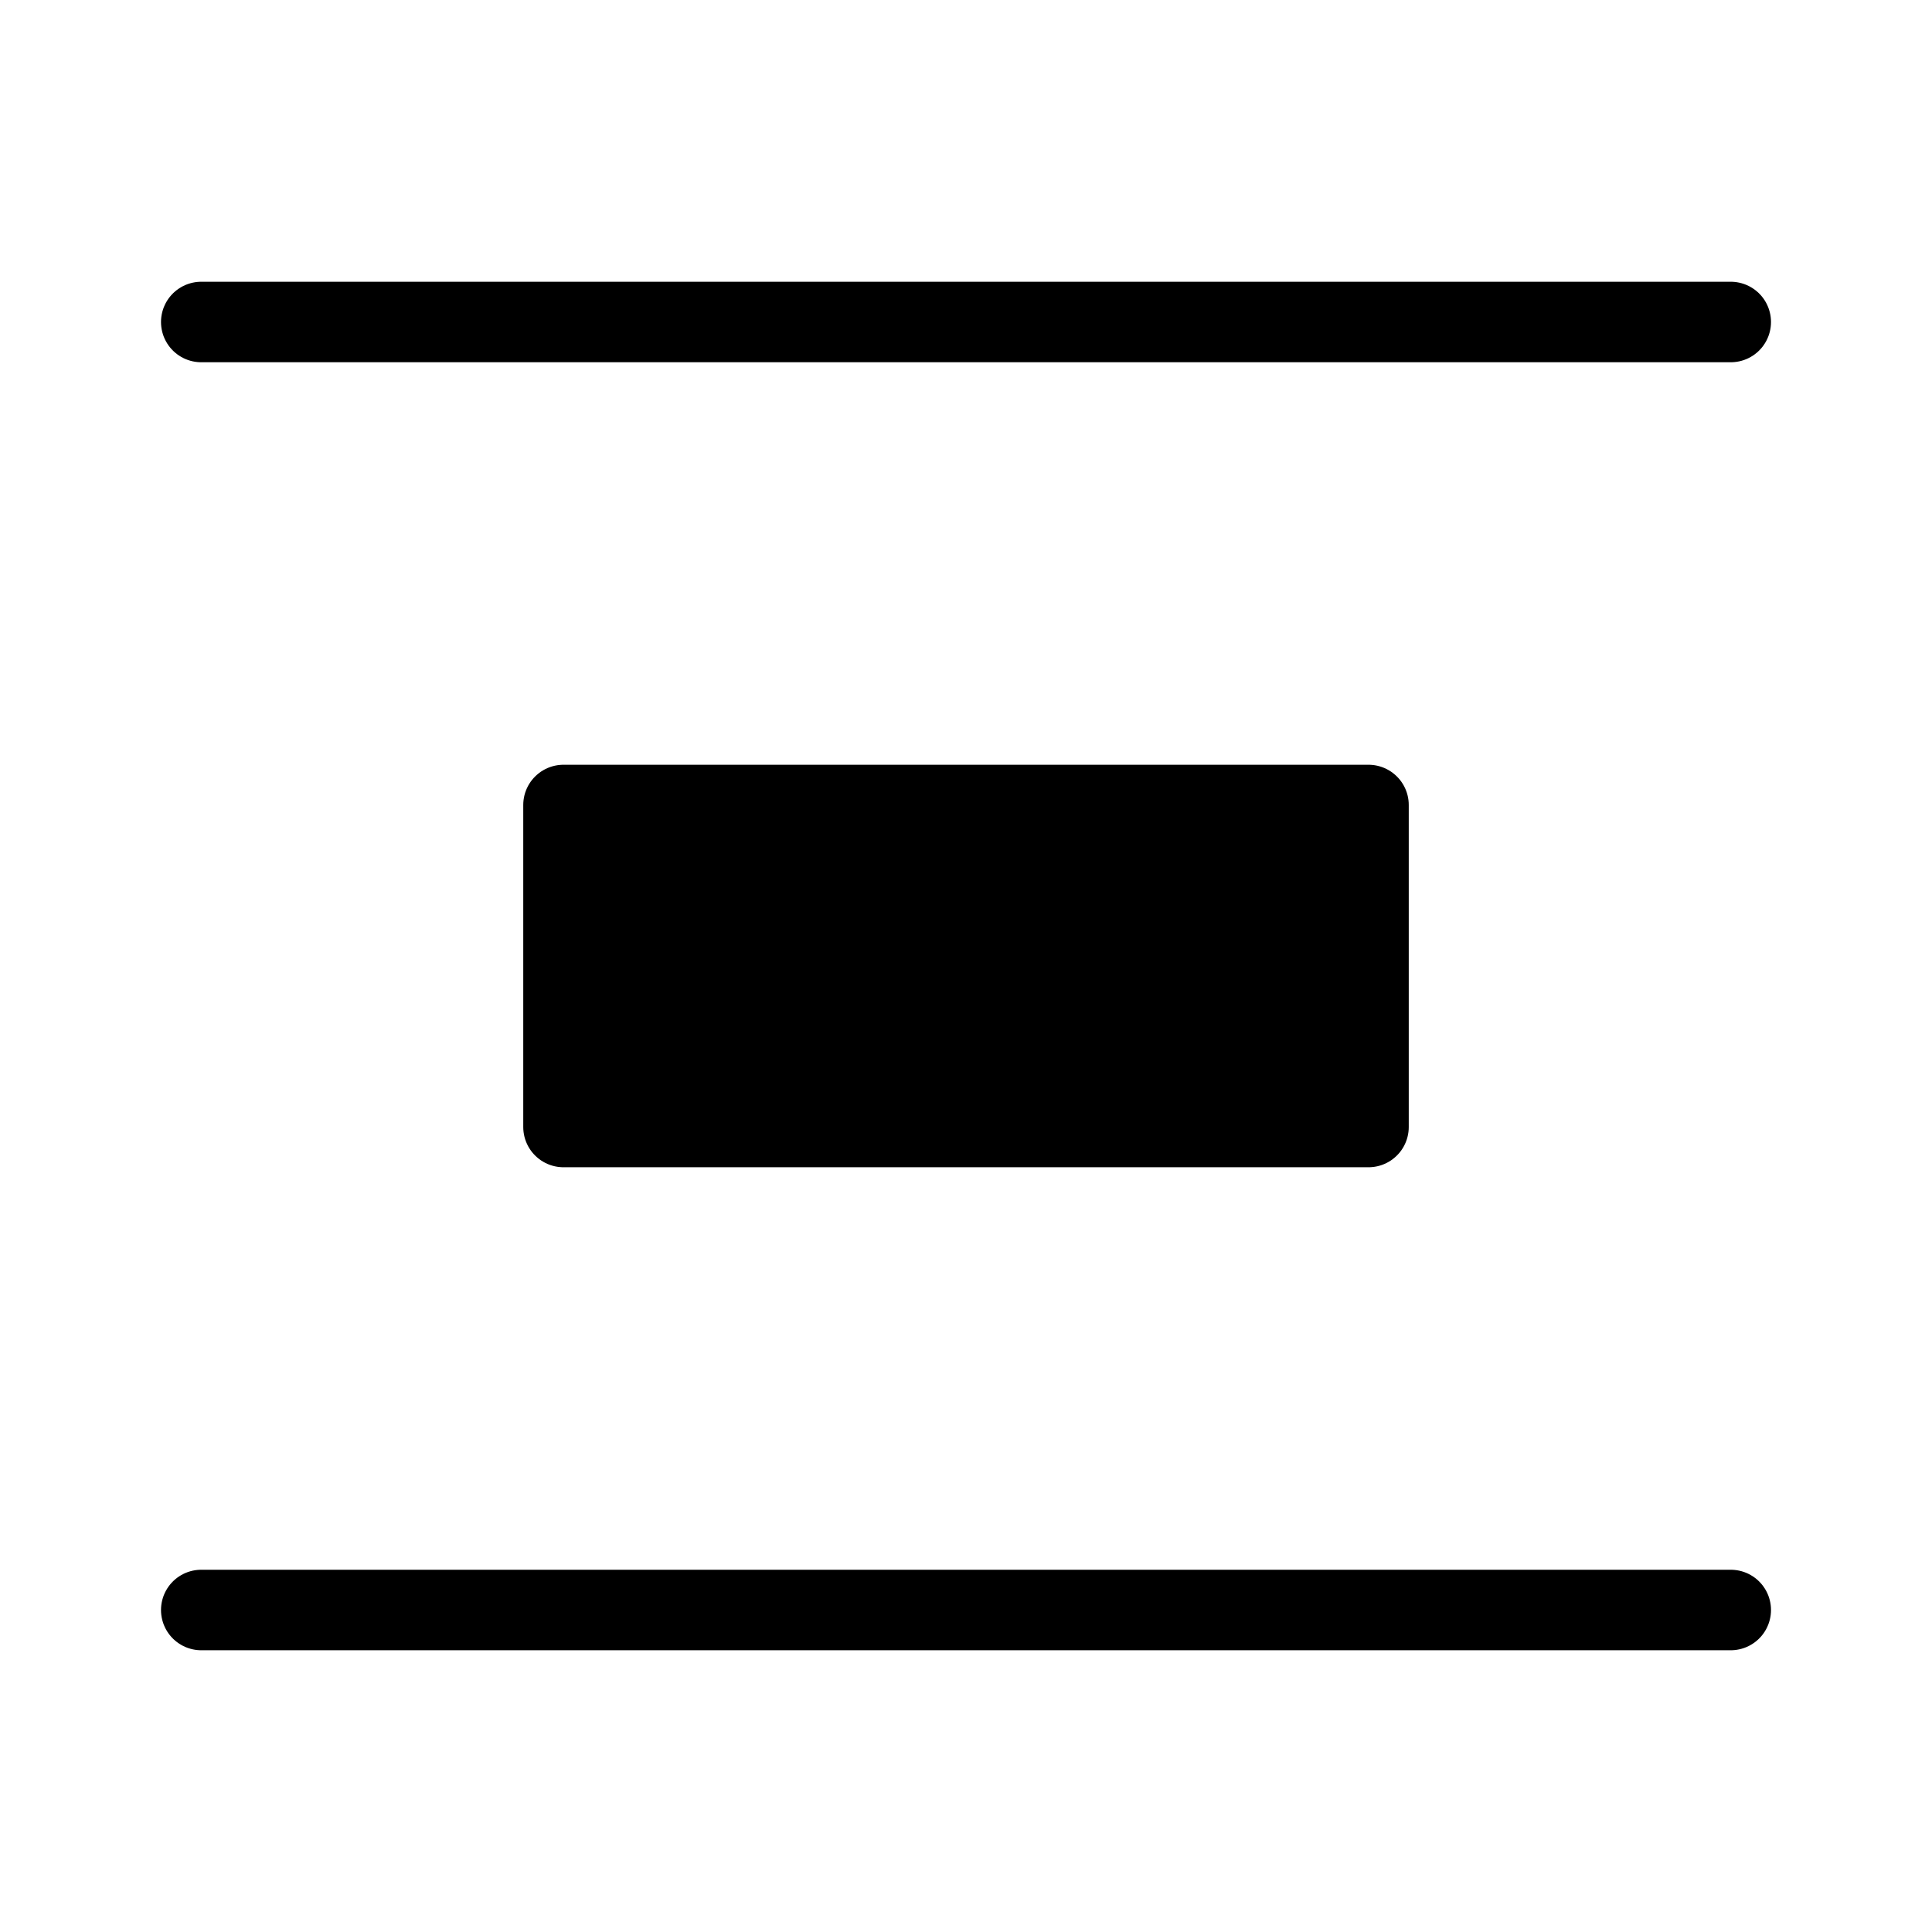
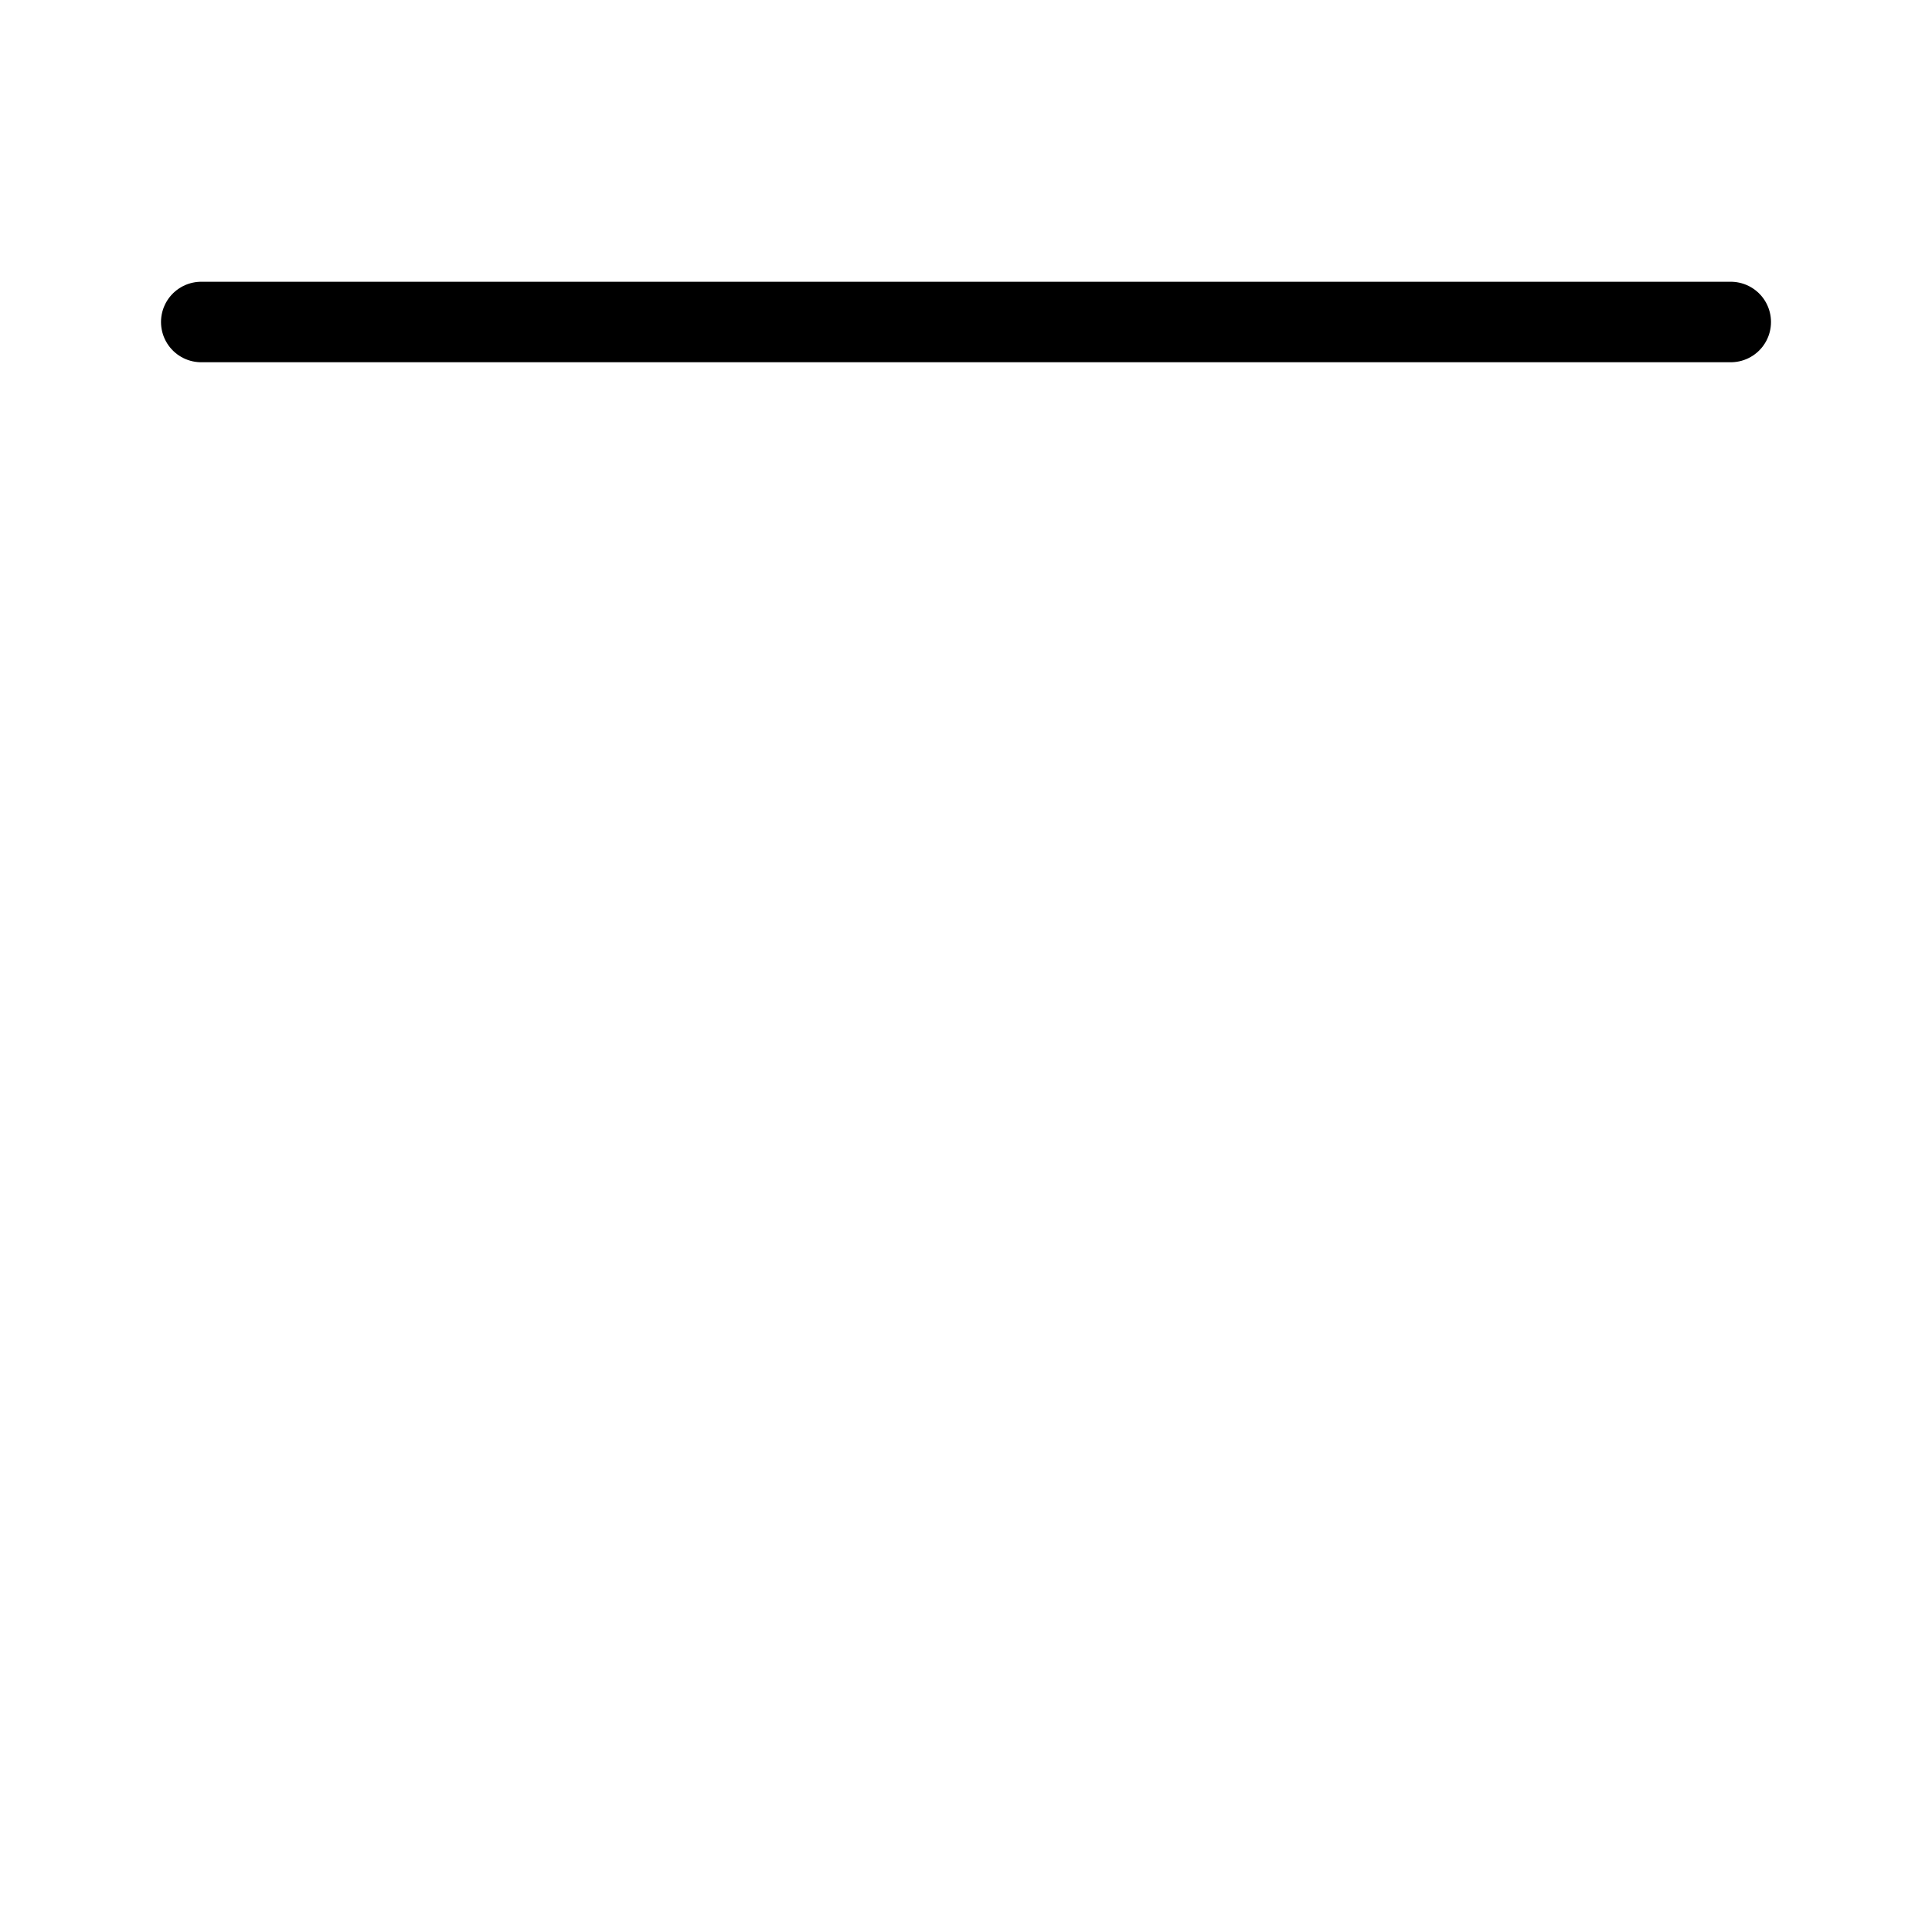
<svg xmlns="http://www.w3.org/2000/svg" viewBox="0 0 48 48" fill="none">
  <path d="M5 8H43" stroke="currentColor" stroke-width="2" stroke-linecap="round" />
-   <path d="M5 40H43" stroke="currentColor" stroke-width="2" stroke-linecap="round" />
-   <rect x="14" y="20" width="20" height="8" fill="currentColor" stroke="currentColor" stroke-width="2" stroke-linecap="round" stroke-linejoin="round" />
</svg>